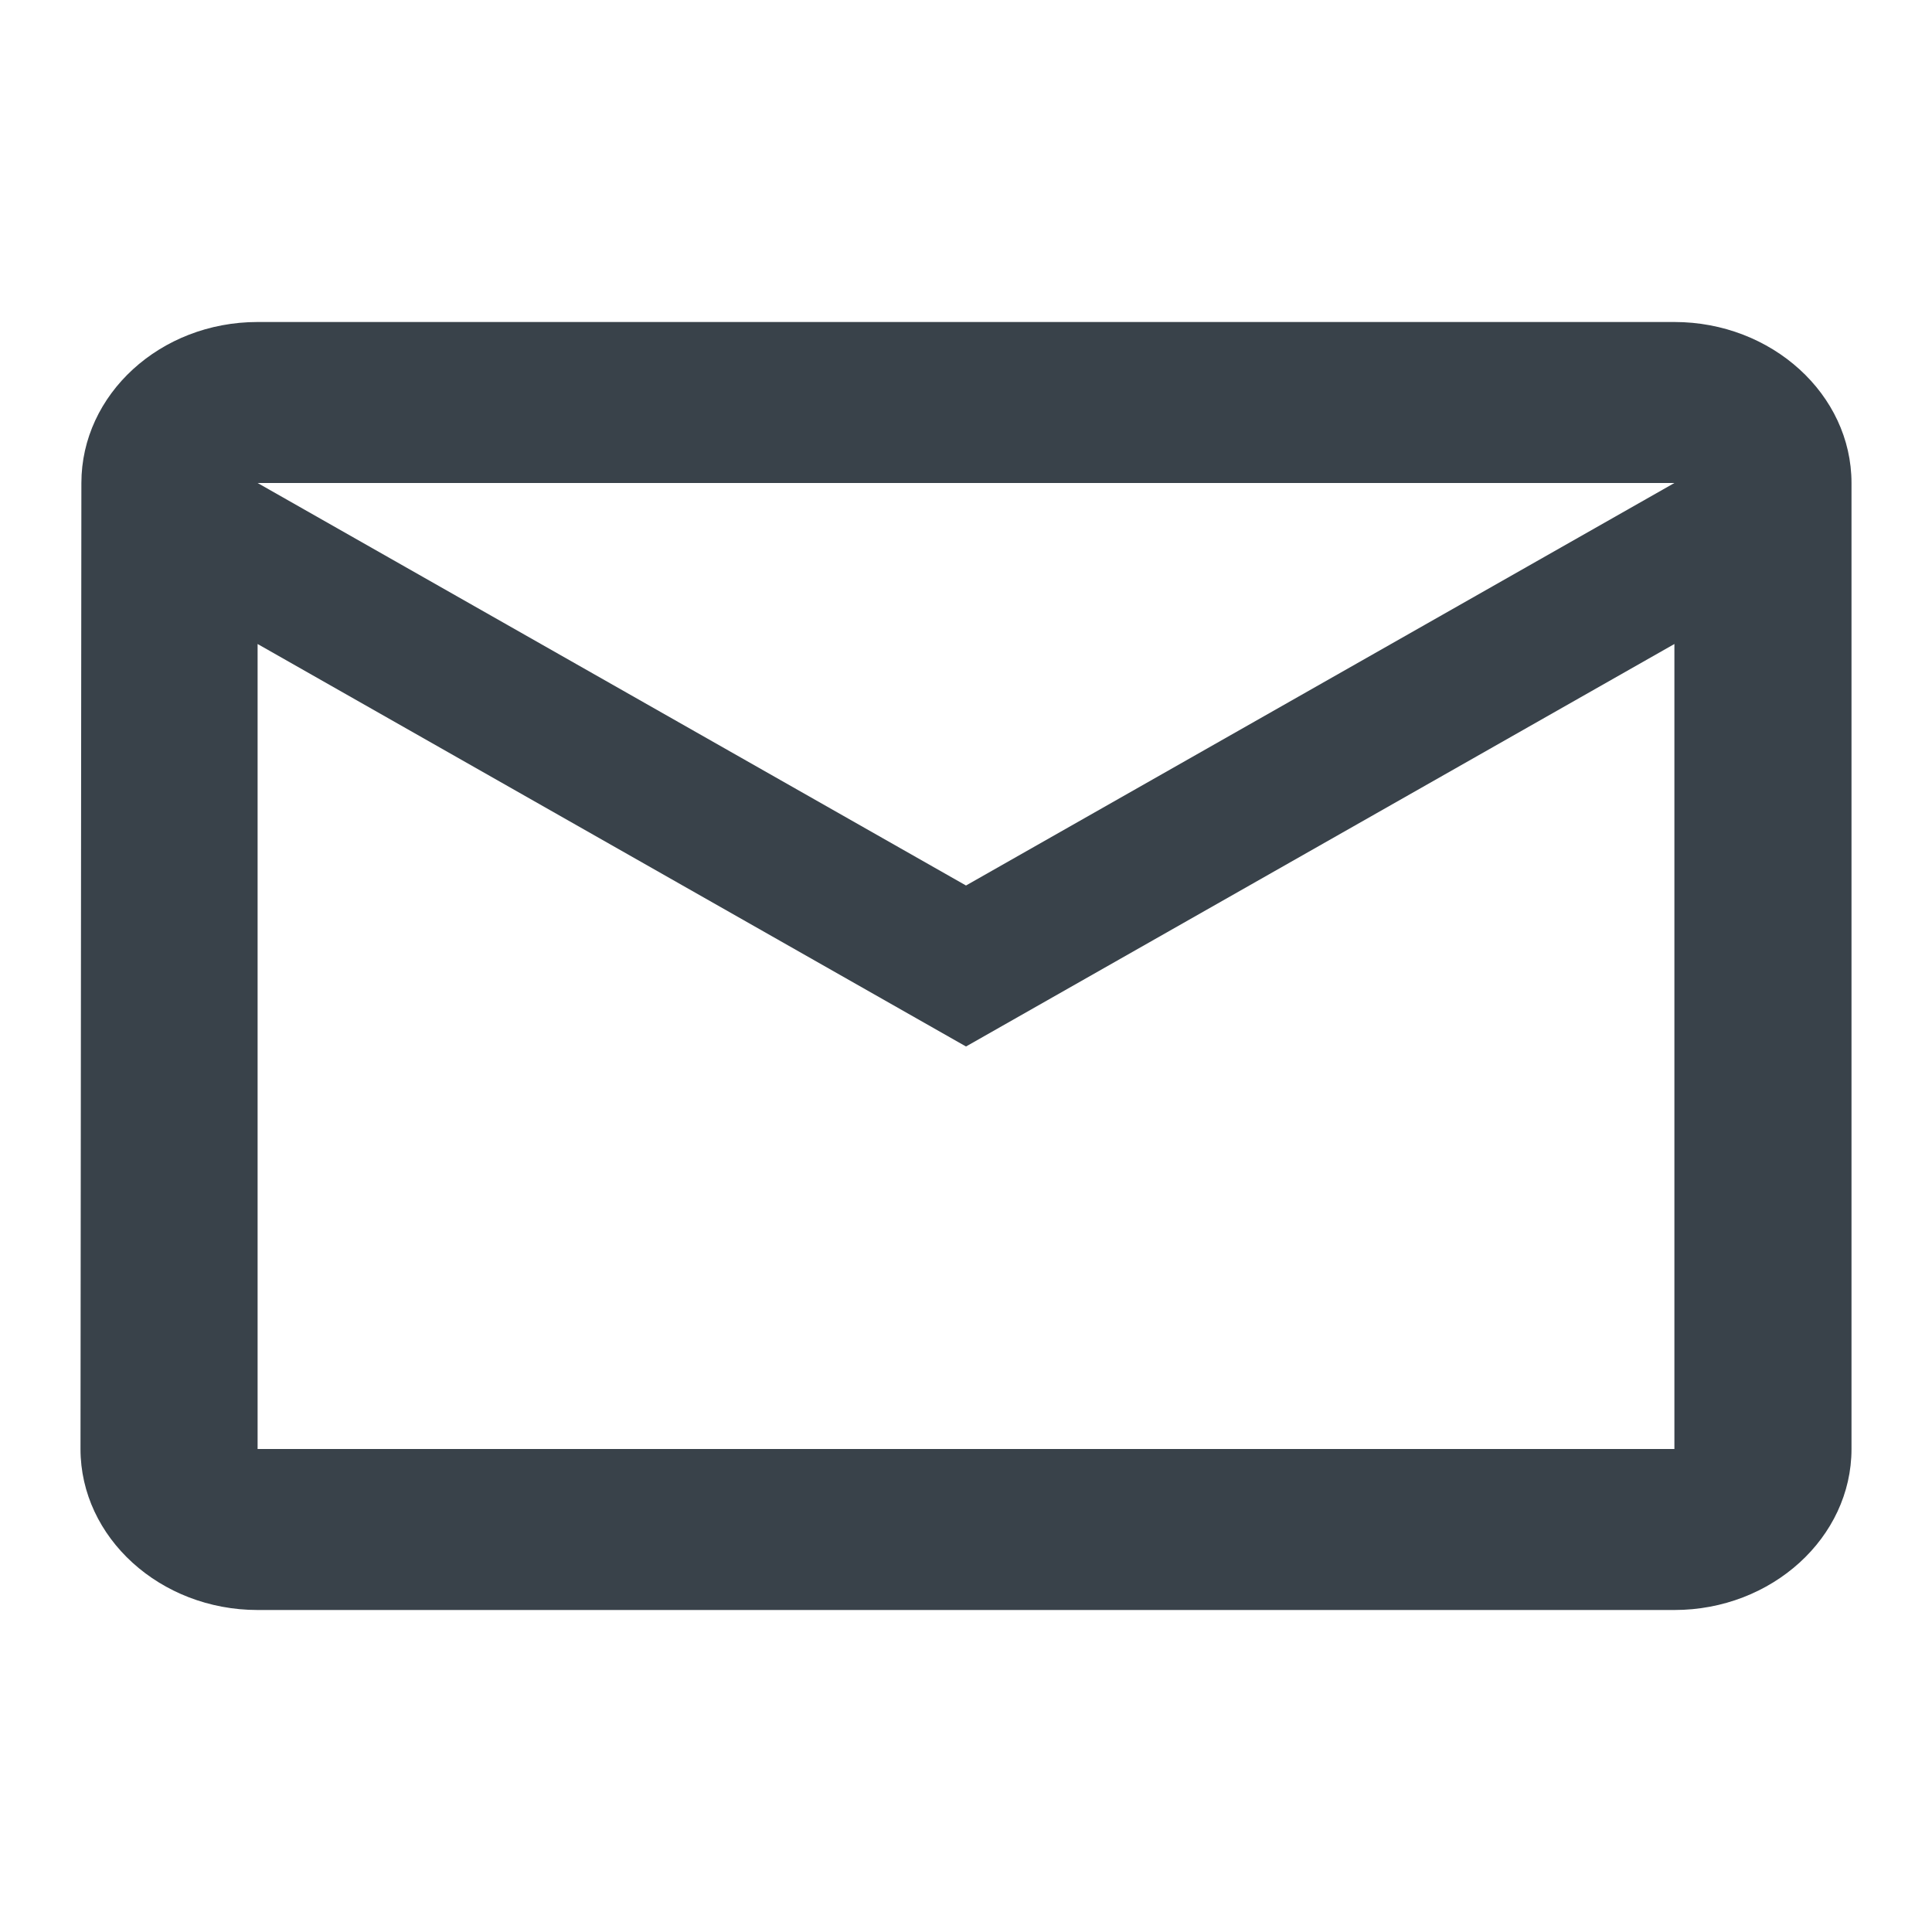
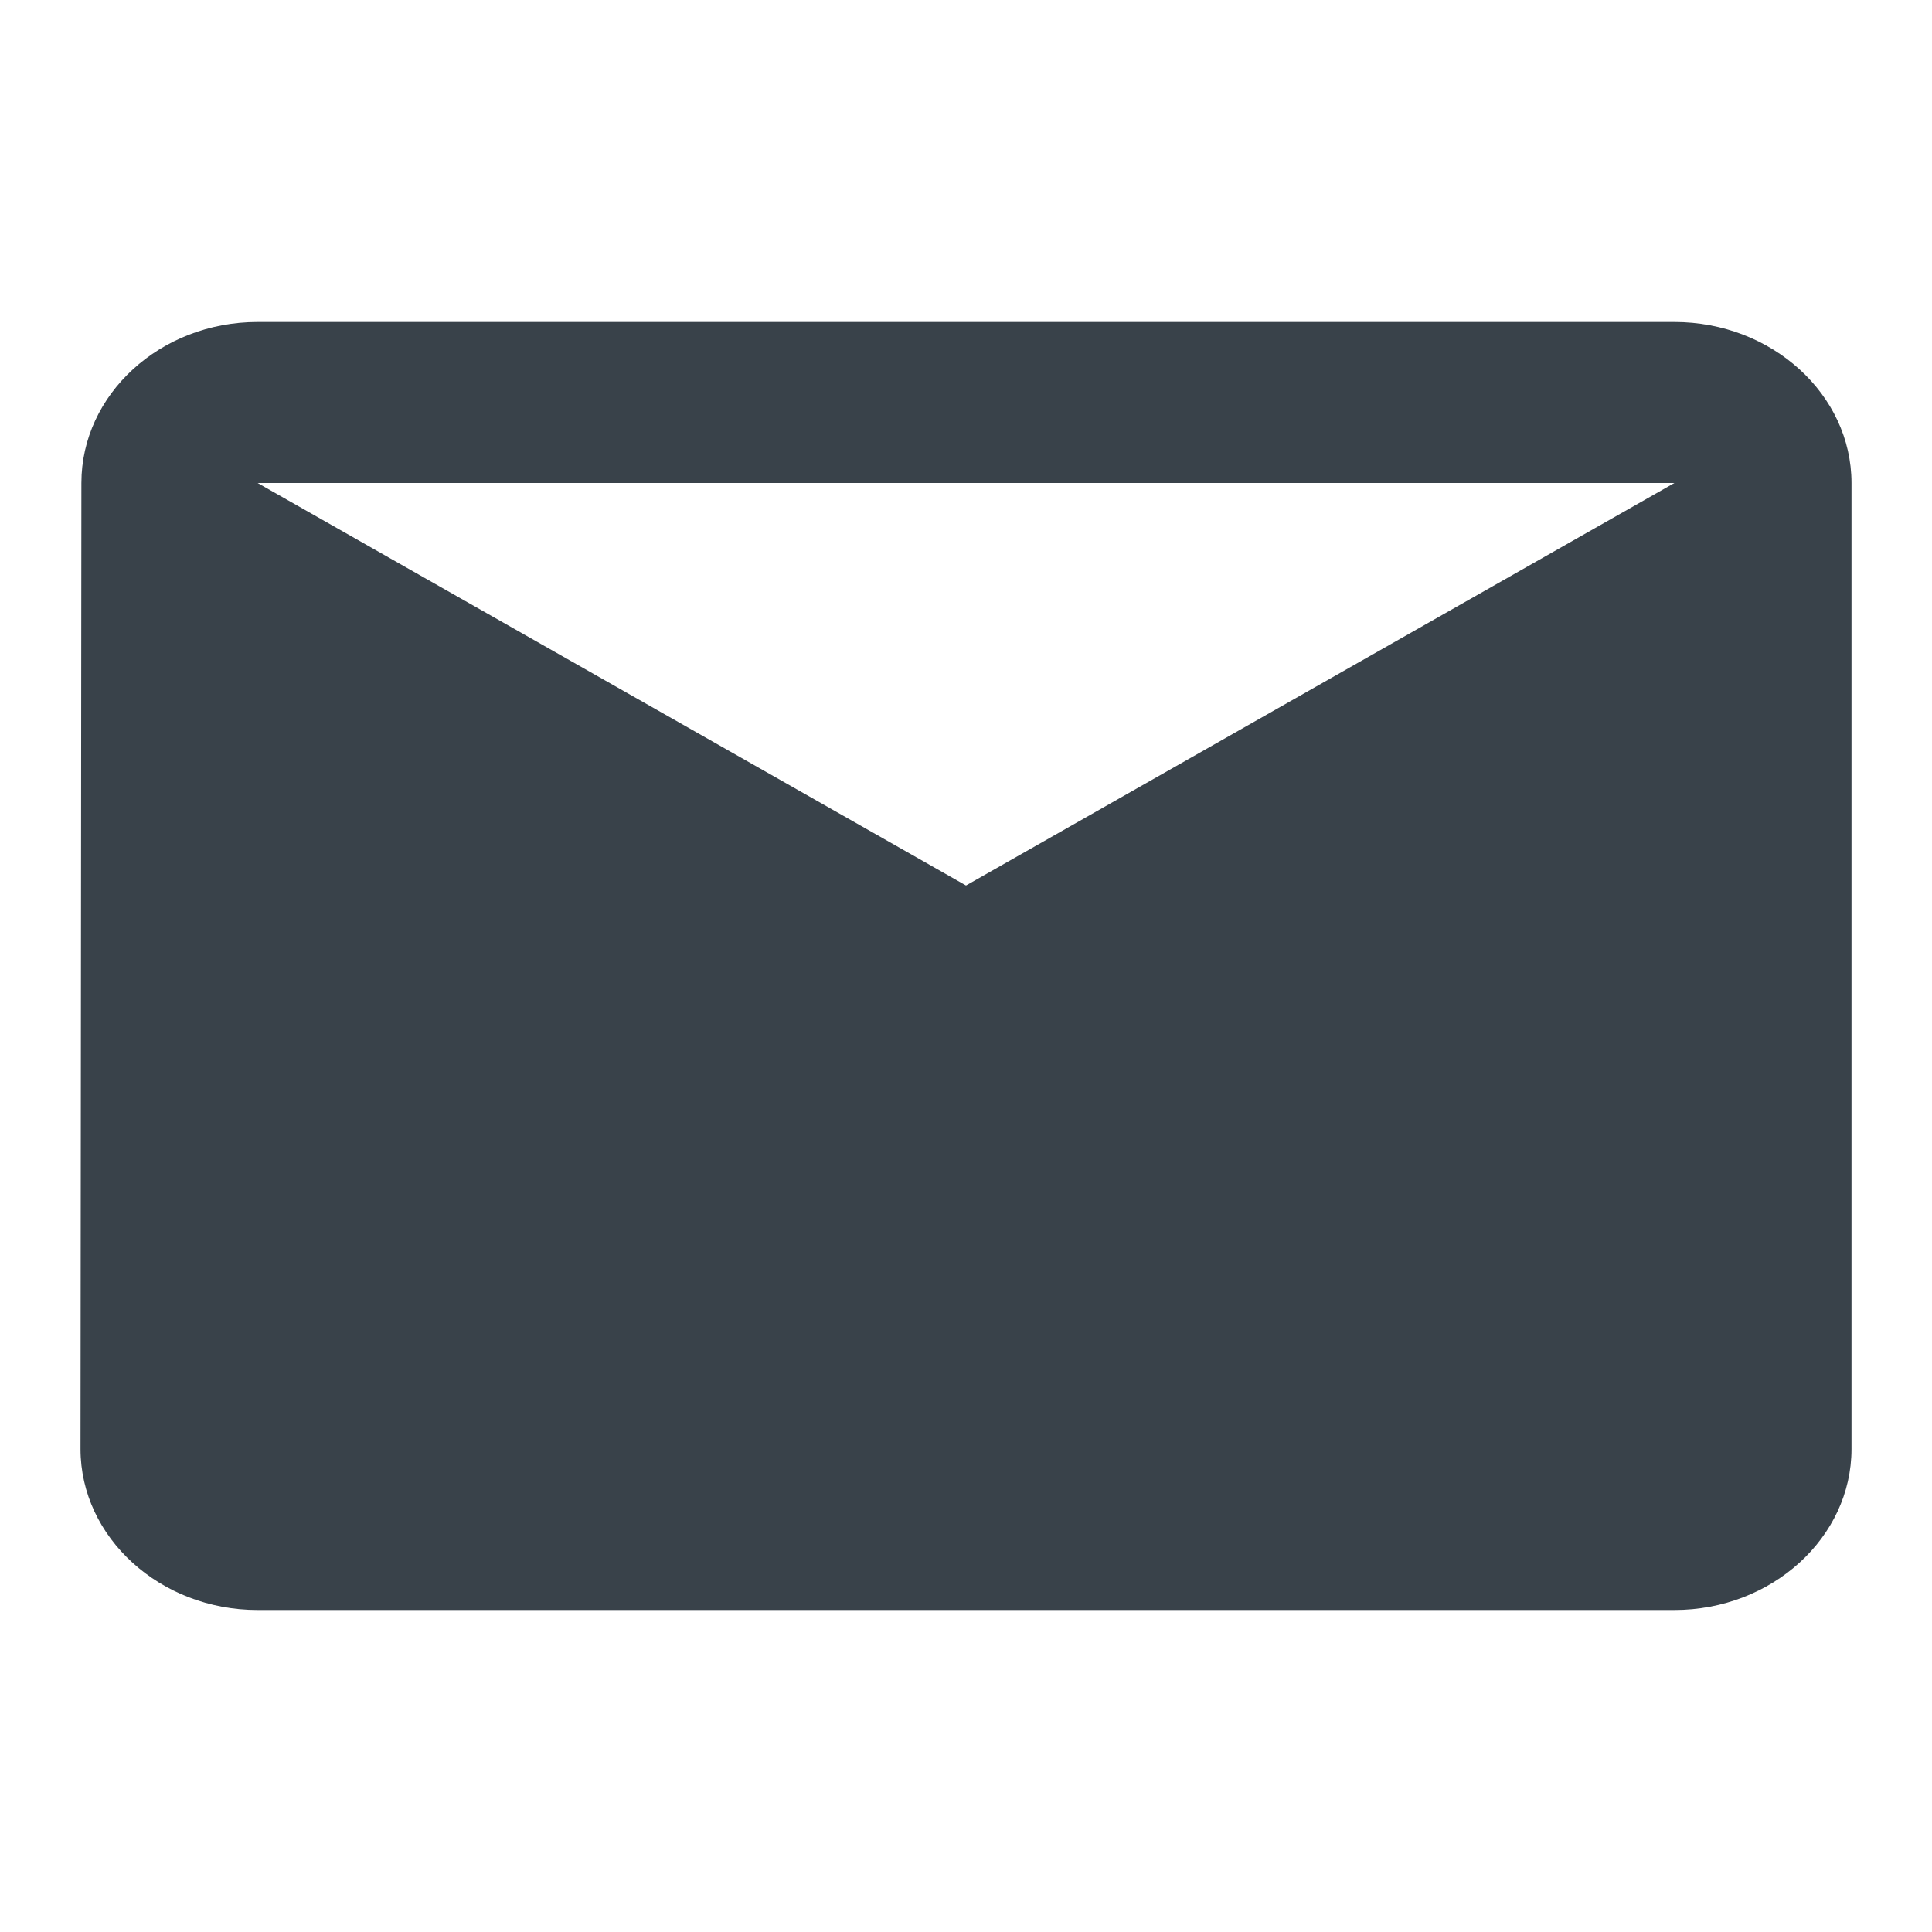
<svg xmlns="http://www.w3.org/2000/svg" width="24" height="24" viewBox="0 0 24 24" fill="none">
-   <path d="M20.8 4H3.2c-1.21 0-2.189.9-2.189 2L1 18c0 1.1.99 2 2.2 2h17.6c1.21 0 2.2-.9 2.2-2V6c0-1.1-.99-2-2.2-2zm0 14H3.2V8l8.8 5 8.8-5v10zM12 11L3.2 6h17.6L12 11z" fill="#39424A" />
+   <path d="M20.8 4H3.2c-1.21 0-2.189.9-2.189 2L1 18c0 1.1.99 2 2.2 2h17.6c1.21 0 2.2-.9 2.2-2V6c0-1.1-.99-2-2.2-2zm0 14H3.2V8v10zM12 11L3.2 6h17.6L12 11z" fill="#39424A" />
</svg>